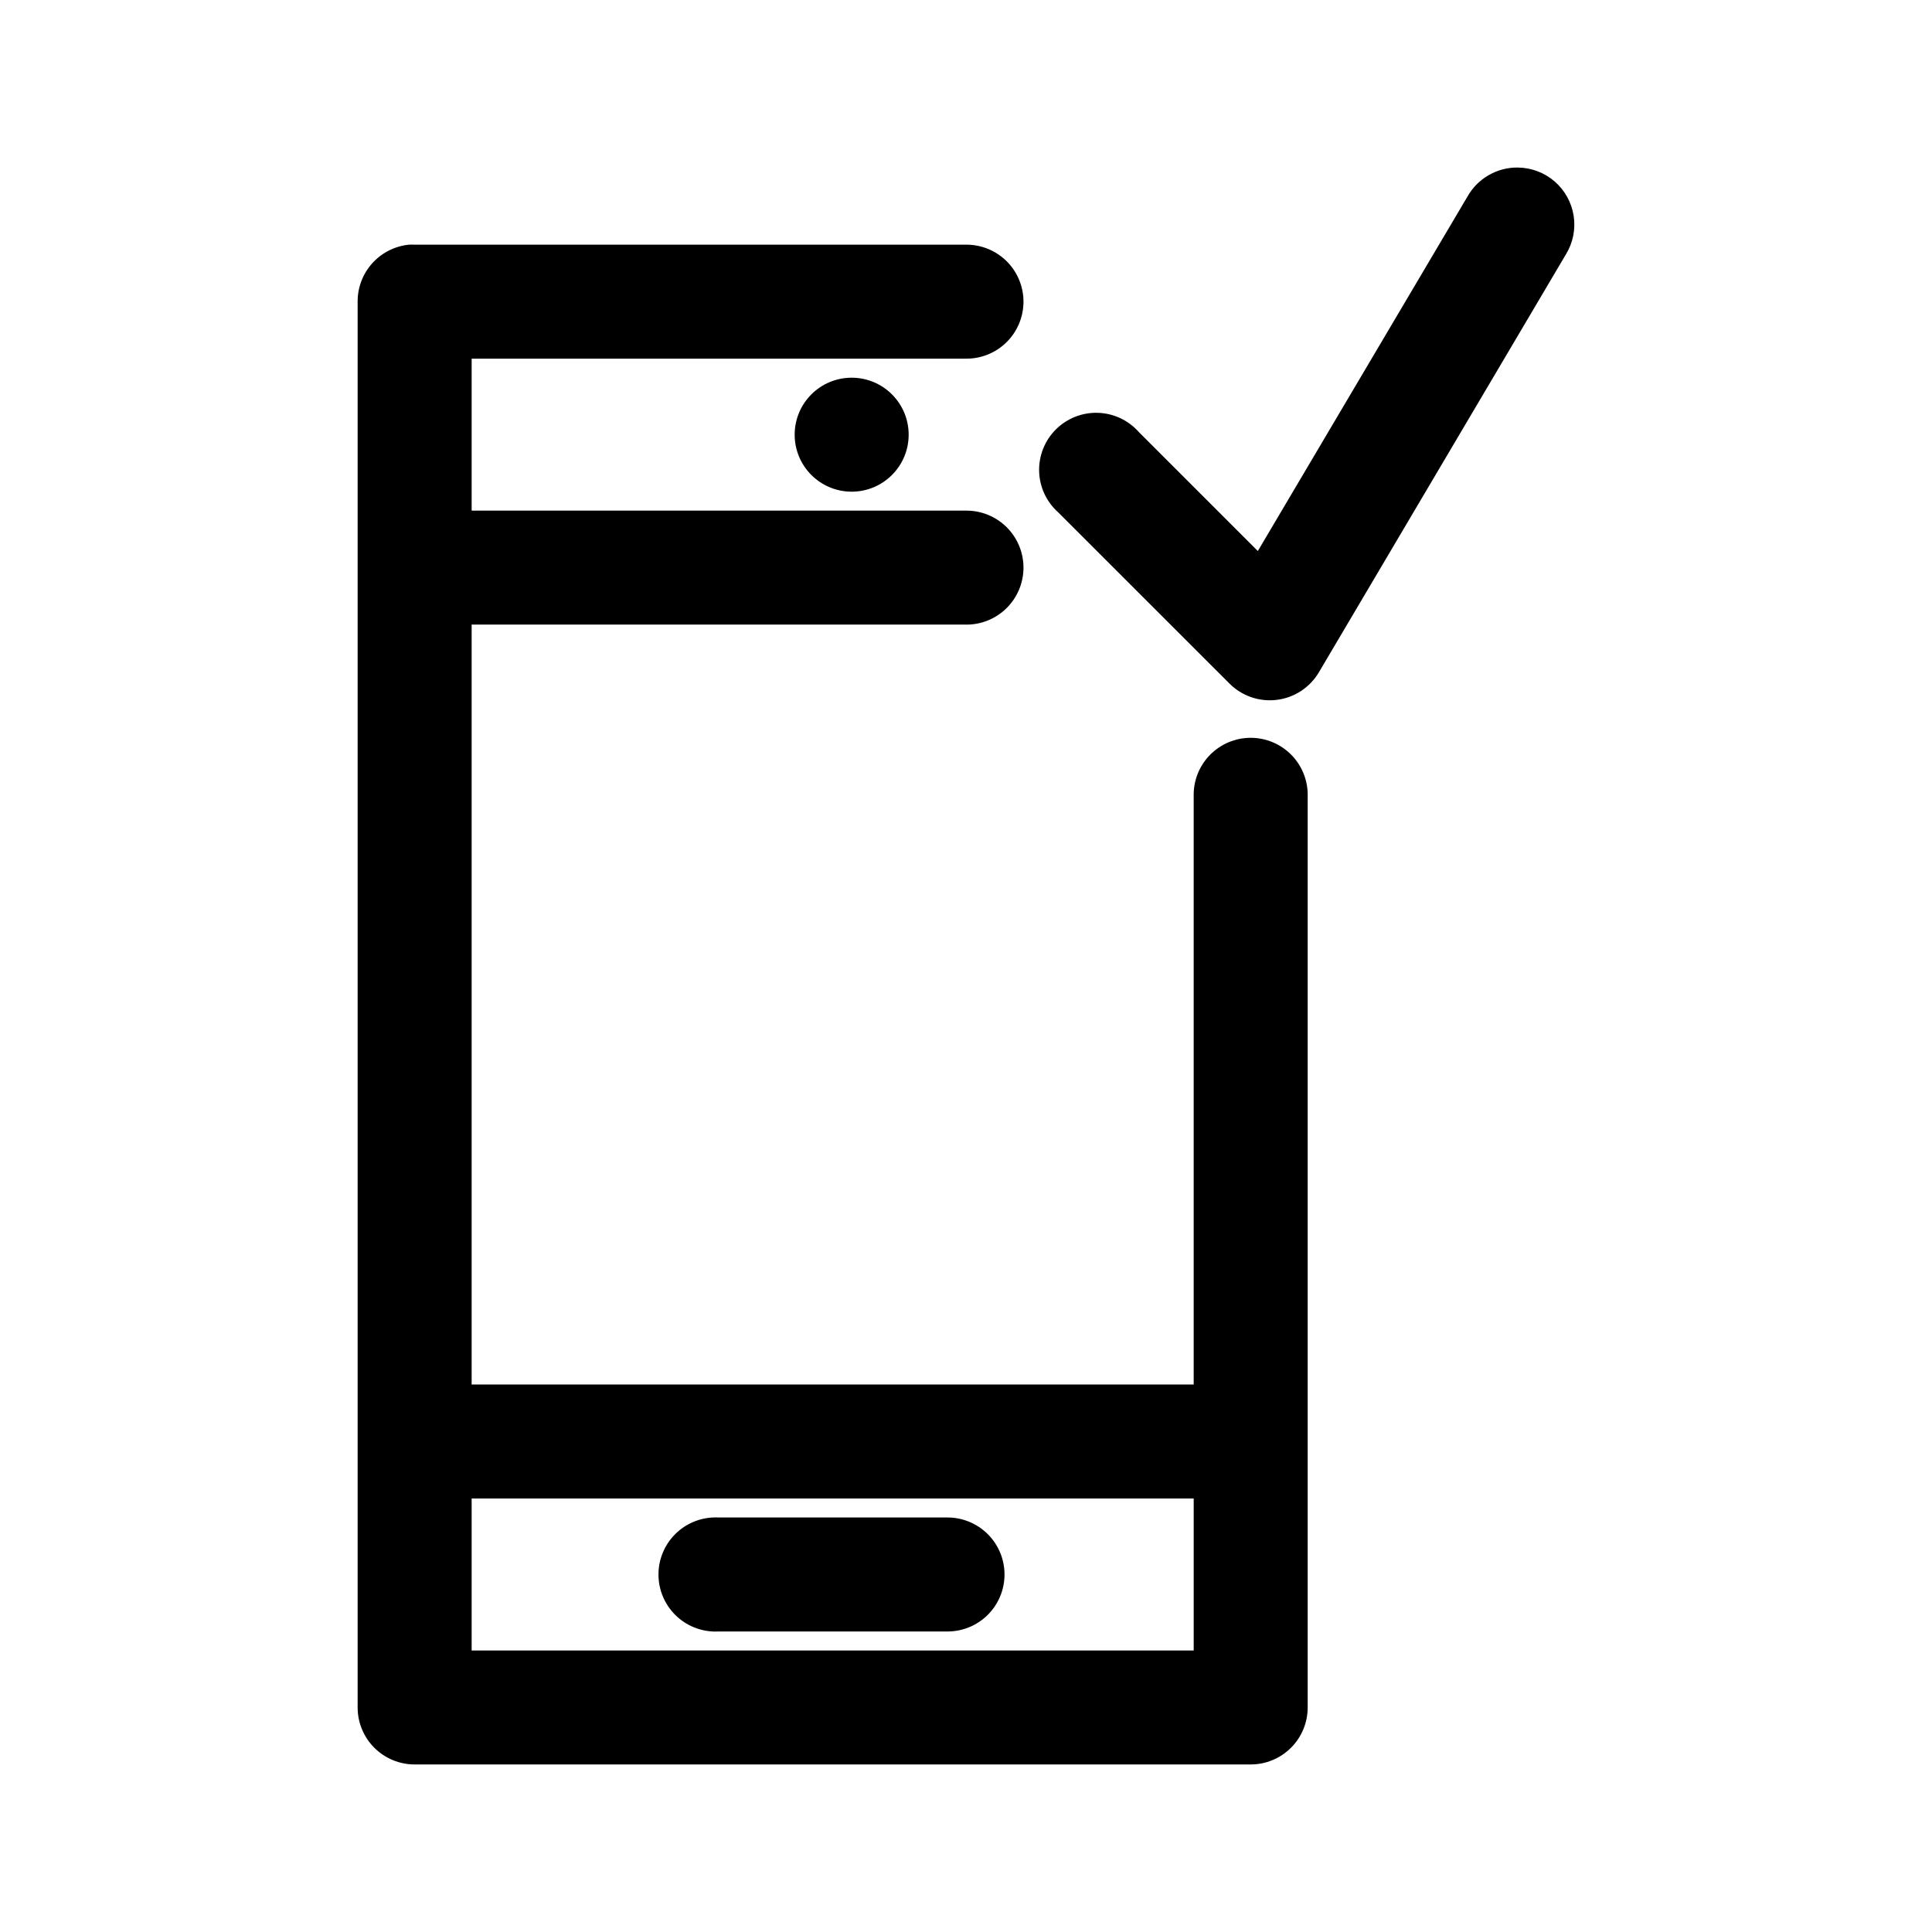
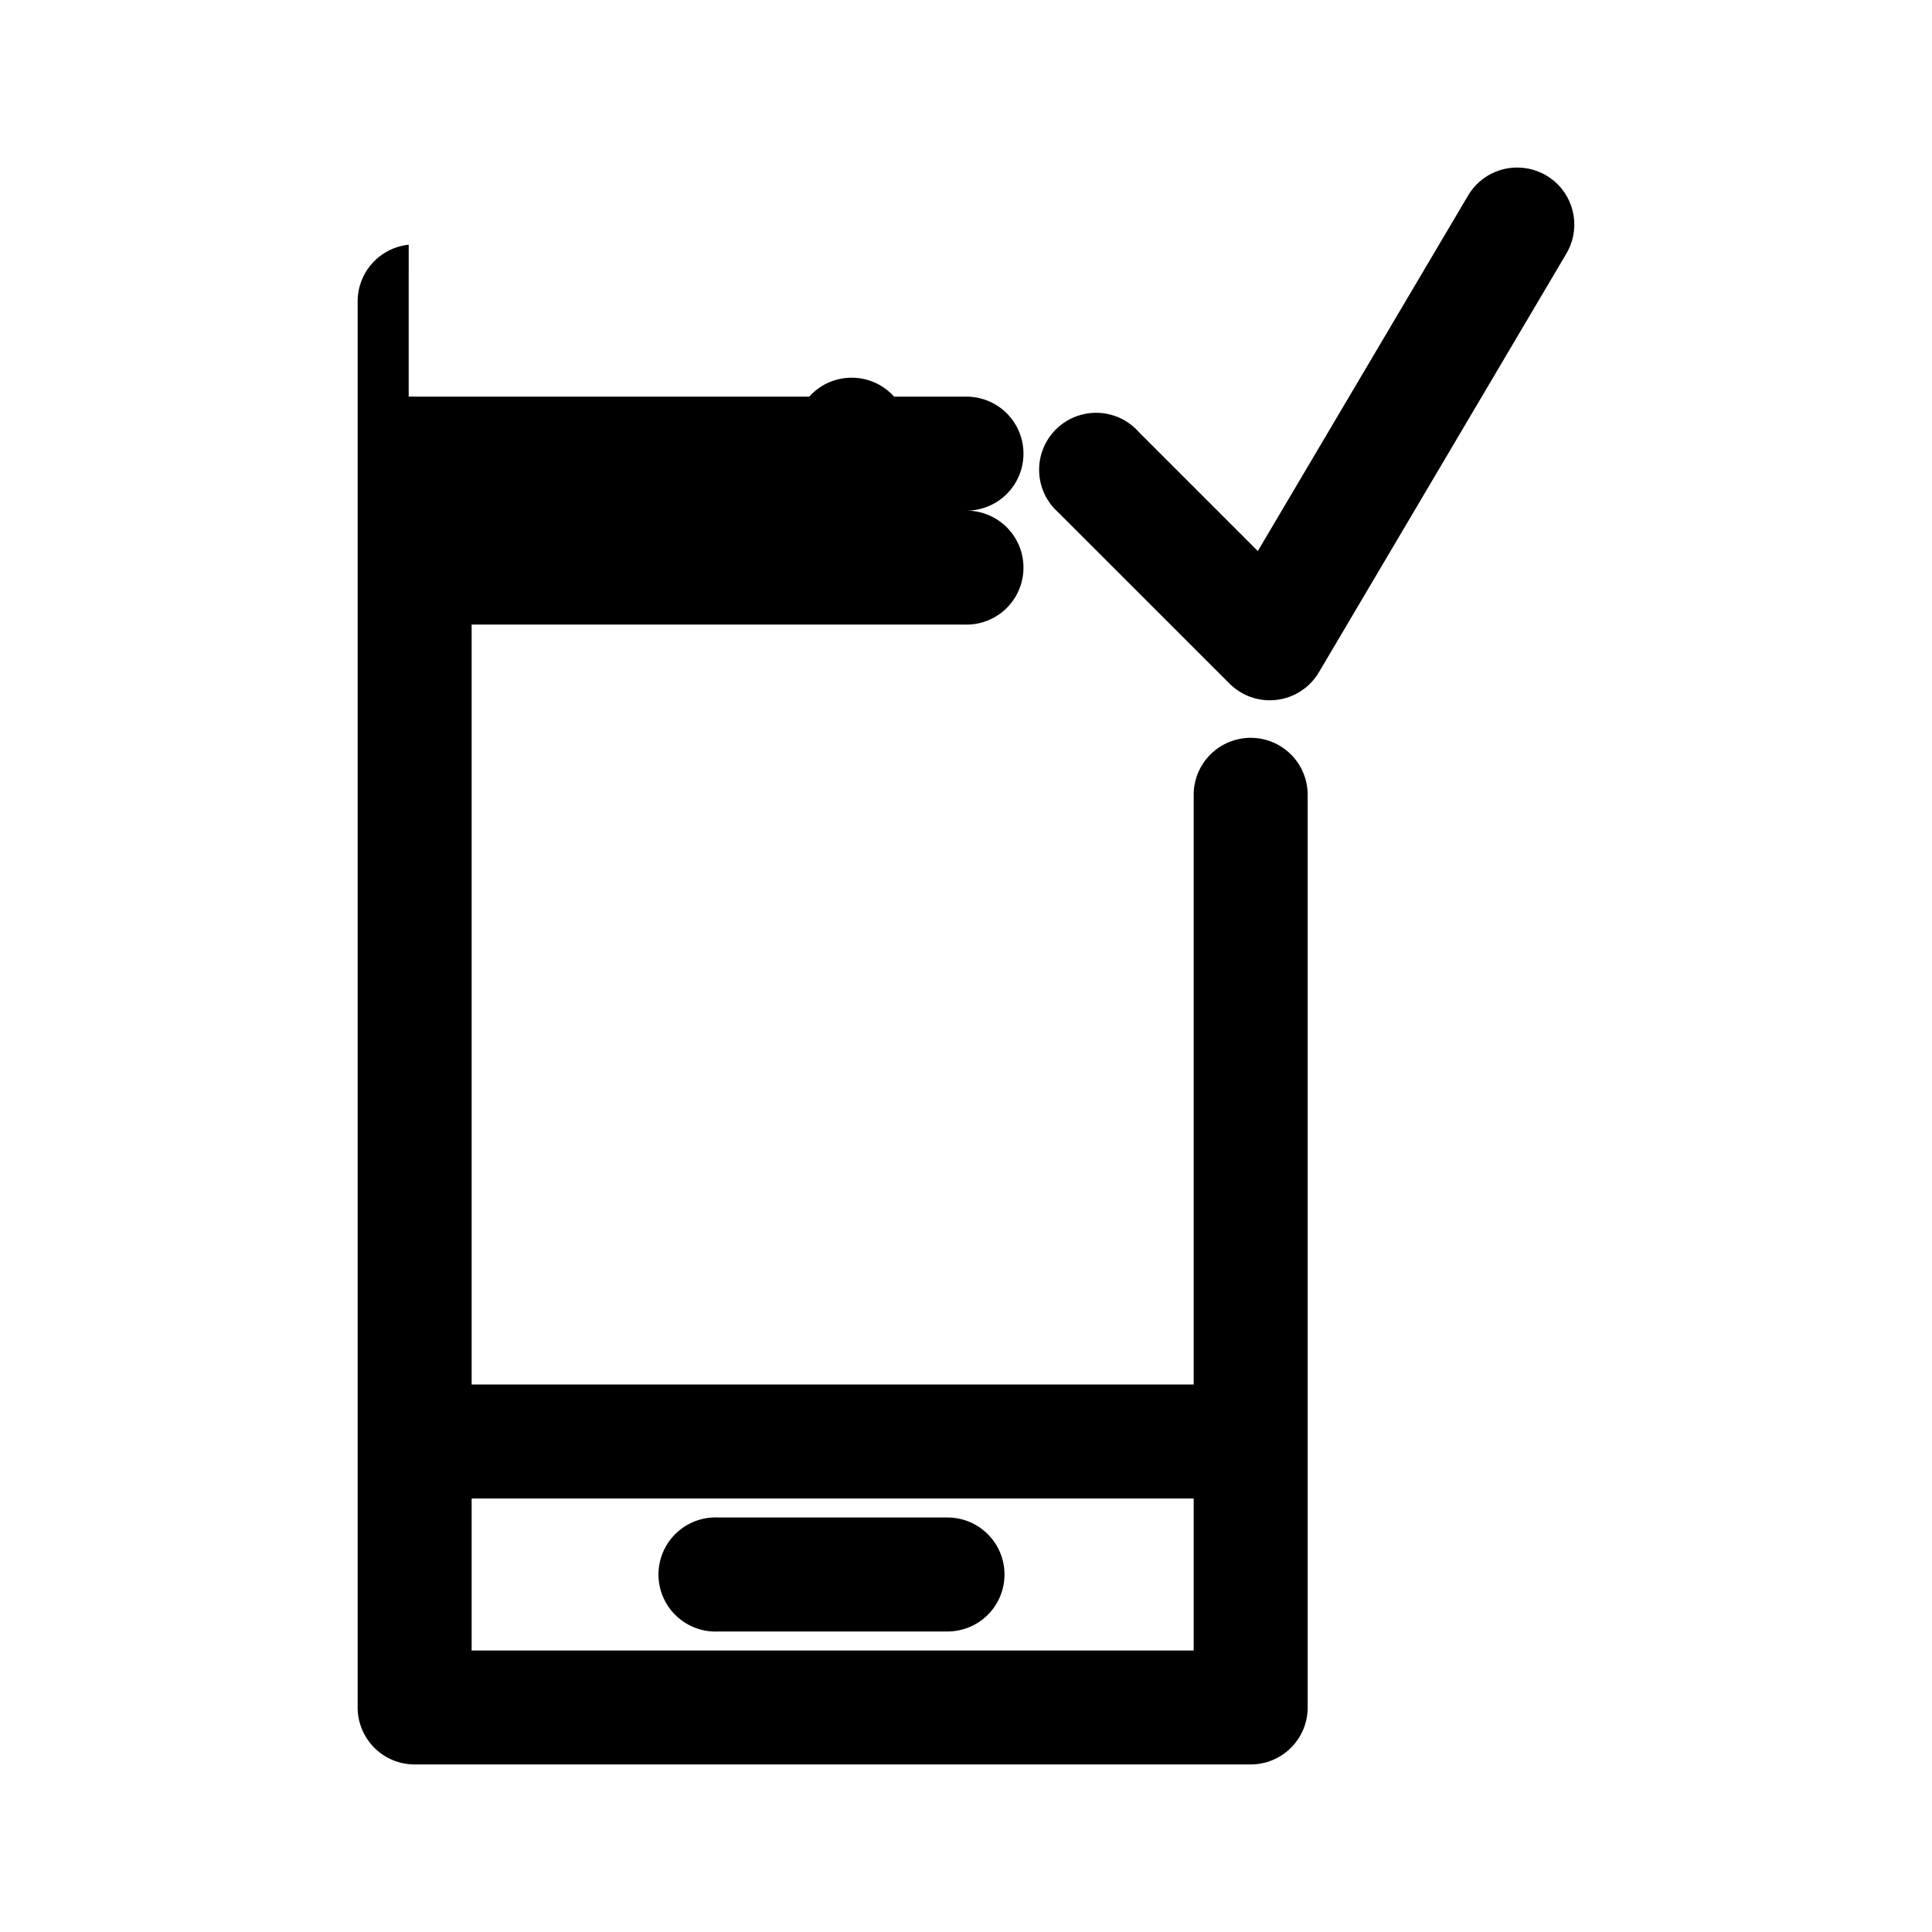
<svg xmlns="http://www.w3.org/2000/svg" fill="#000000" width="800px" height="800px" version="1.1" viewBox="144 144 512 512">
-   <path d="m546.26 188.4c-2.719-0.039-5.394 0.66-7.746 2.016-2.356 1.355-4.301 3.324-5.629 5.691l-55.547 93.922-31.473-31.465c-2.746-3.144-6.672-5.012-10.844-5.16-4.172-0.148-8.219 1.438-11.18 4.375-2.965 2.941-4.578 6.977-4.461 11.148 0.117 4.172 1.957 8.109 5.082 10.875l45.32 45.309c3.301 3.332 7.961 4.941 12.617 4.356 4.652-0.586 8.77-3.297 11.145-7.344l65.461-110.75c1.863-3.055 2.582-6.668 2.027-10.199-0.551-3.531-2.34-6.754-5.043-9.094-2.707-2.336-6.156-3.641-9.73-3.676zm-293.95 20.453v-0.004c-3.727 0.391-7.176 2.156-9.68 4.945-2.5 2.793-3.875 6.414-3.852 10.16v372.54c0 4.008 1.59 7.848 4.422 10.68 2.836 2.832 6.676 4.426 10.684 4.426h221.56c4.008 0 7.848-1.594 10.684-4.426 2.832-2.832 4.422-6.672 4.422-10.68v-241.65c0.059-4.043-1.508-7.938-4.348-10.816-2.84-2.879-6.715-4.5-10.758-4.5s-7.918 1.621-10.758 4.5-4.406 6.773-4.348 10.816v156.06h-191.35v-201.38h130.92l0.004 0.004c4.043 0.059 7.941-1.508 10.82-4.348 2.879-2.836 4.5-6.711 4.5-10.754s-1.621-7.918-4.5-10.758c-2.879-2.836-6.777-4.402-10.82-4.348h-130.92v-40.273h130.92c4.043 0.059 7.941-1.508 10.82-4.348 2.879-2.836 4.5-6.711 4.5-10.754s-1.621-7.918-4.5-10.758c-2.879-2.836-6.777-4.402-10.82-4.348h-146.03c-0.523-0.027-1.051-0.027-1.574 0zm117.39 35.242c-8.344 0-15.105 6.762-15.105 15.102 0 8.34 6.762 15.102 15.105 15.102s15.105-6.762 15.105-15.102c0-8.34-6.762-15.102-15.105-15.102zm-100.71 297.03h191.35v40.273h-191.35zm63.887 5.035 0.004-0.008c-4.016 0.199-7.785 1.988-10.48 4.969-2.691 2.981-4.09 6.91-3.879 10.926 0.207 4.012 2.004 7.773 4.996 10.461 2.988 2.684 6.922 4.07 10.934 3.852h60.43c4.043 0.059 7.941-1.508 10.82-4.344 2.883-2.84 4.504-6.715 4.504-10.758 0-4.043-1.621-7.918-4.504-10.758-2.879-2.84-6.777-4.406-10.82-4.348h-60.43c-0.523-0.027-1.047-0.027-1.57 0z" />
+   <path d="m546.26 188.4c-2.719-0.039-5.394 0.66-7.746 2.016-2.356 1.355-4.301 3.324-5.629 5.691l-55.547 93.922-31.473-31.465c-2.746-3.144-6.672-5.012-10.844-5.16-4.172-0.148-8.219 1.438-11.18 4.375-2.965 2.941-4.578 6.977-4.461 11.148 0.117 4.172 1.957 8.109 5.082 10.875l45.32 45.309c3.301 3.332 7.961 4.941 12.617 4.356 4.652-0.586 8.77-3.297 11.145-7.344l65.461-110.75c1.863-3.055 2.582-6.668 2.027-10.199-0.551-3.531-2.34-6.754-5.043-9.094-2.707-2.336-6.156-3.641-9.73-3.676zm-293.95 20.453v-0.004c-3.727 0.391-7.176 2.156-9.68 4.945-2.5 2.793-3.875 6.414-3.852 10.16v372.54c0 4.008 1.59 7.848 4.422 10.68 2.836 2.832 6.676 4.426 10.684 4.426h221.56c4.008 0 7.848-1.594 10.684-4.426 2.832-2.832 4.422-6.672 4.422-10.68v-241.65c0.059-4.043-1.508-7.938-4.348-10.816-2.84-2.879-6.715-4.5-10.758-4.5s-7.918 1.621-10.758 4.5-4.406 6.773-4.348 10.816v156.06h-191.35v-201.38h130.92l0.004 0.004c4.043 0.059 7.941-1.508 10.82-4.348 2.879-2.836 4.5-6.711 4.5-10.754s-1.621-7.918-4.5-10.758c-2.879-2.836-6.777-4.402-10.82-4.348h-130.92h130.92c4.043 0.059 7.941-1.508 10.82-4.348 2.879-2.836 4.5-6.711 4.5-10.754s-1.621-7.918-4.5-10.758c-2.879-2.836-6.777-4.402-10.82-4.348h-146.03c-0.523-0.027-1.051-0.027-1.574 0zm117.39 35.242c-8.344 0-15.105 6.762-15.105 15.102 0 8.34 6.762 15.102 15.105 15.102s15.105-6.762 15.105-15.102c0-8.34-6.762-15.102-15.105-15.102zm-100.71 297.03h191.35v40.273h-191.35zm63.887 5.035 0.004-0.008c-4.016 0.199-7.785 1.988-10.48 4.969-2.691 2.981-4.09 6.91-3.879 10.926 0.207 4.012 2.004 7.773 4.996 10.461 2.988 2.684 6.922 4.07 10.934 3.852h60.43c4.043 0.059 7.941-1.508 10.82-4.344 2.883-2.84 4.504-6.715 4.504-10.758 0-4.043-1.621-7.918-4.504-10.758-2.879-2.84-6.777-4.406-10.82-4.348h-60.43c-0.523-0.027-1.047-0.027-1.57 0z" />
</svg>